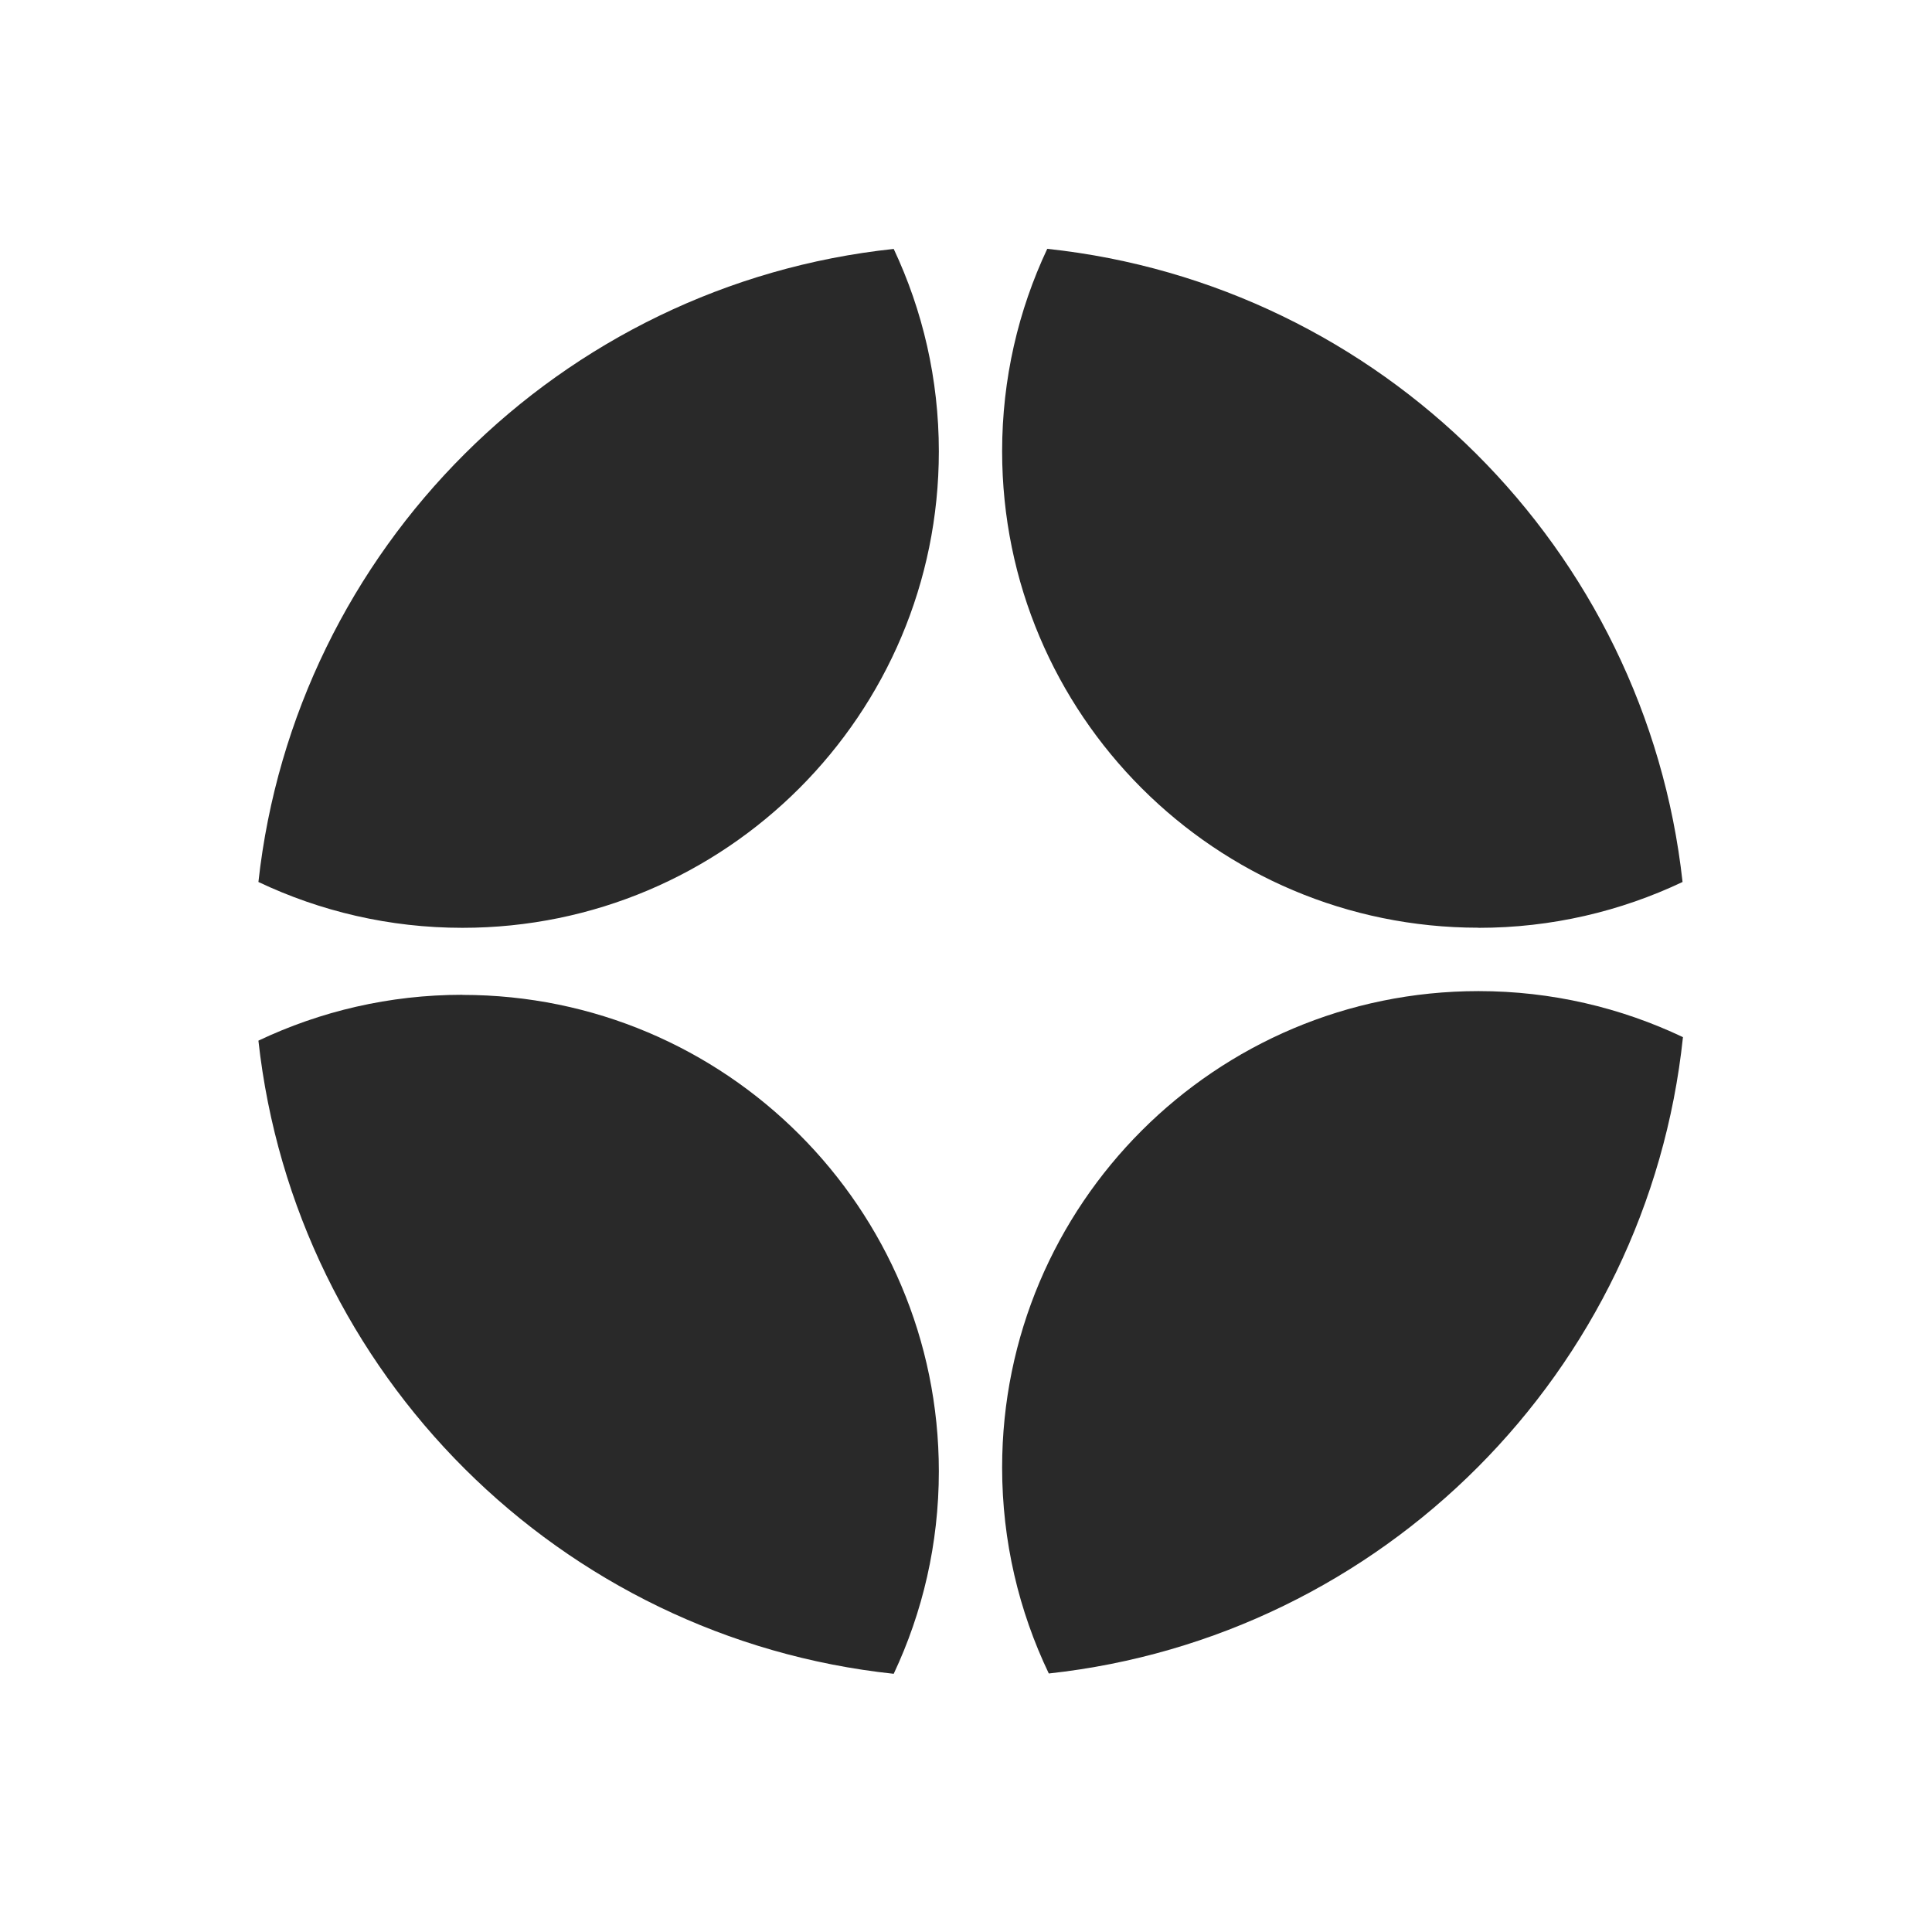
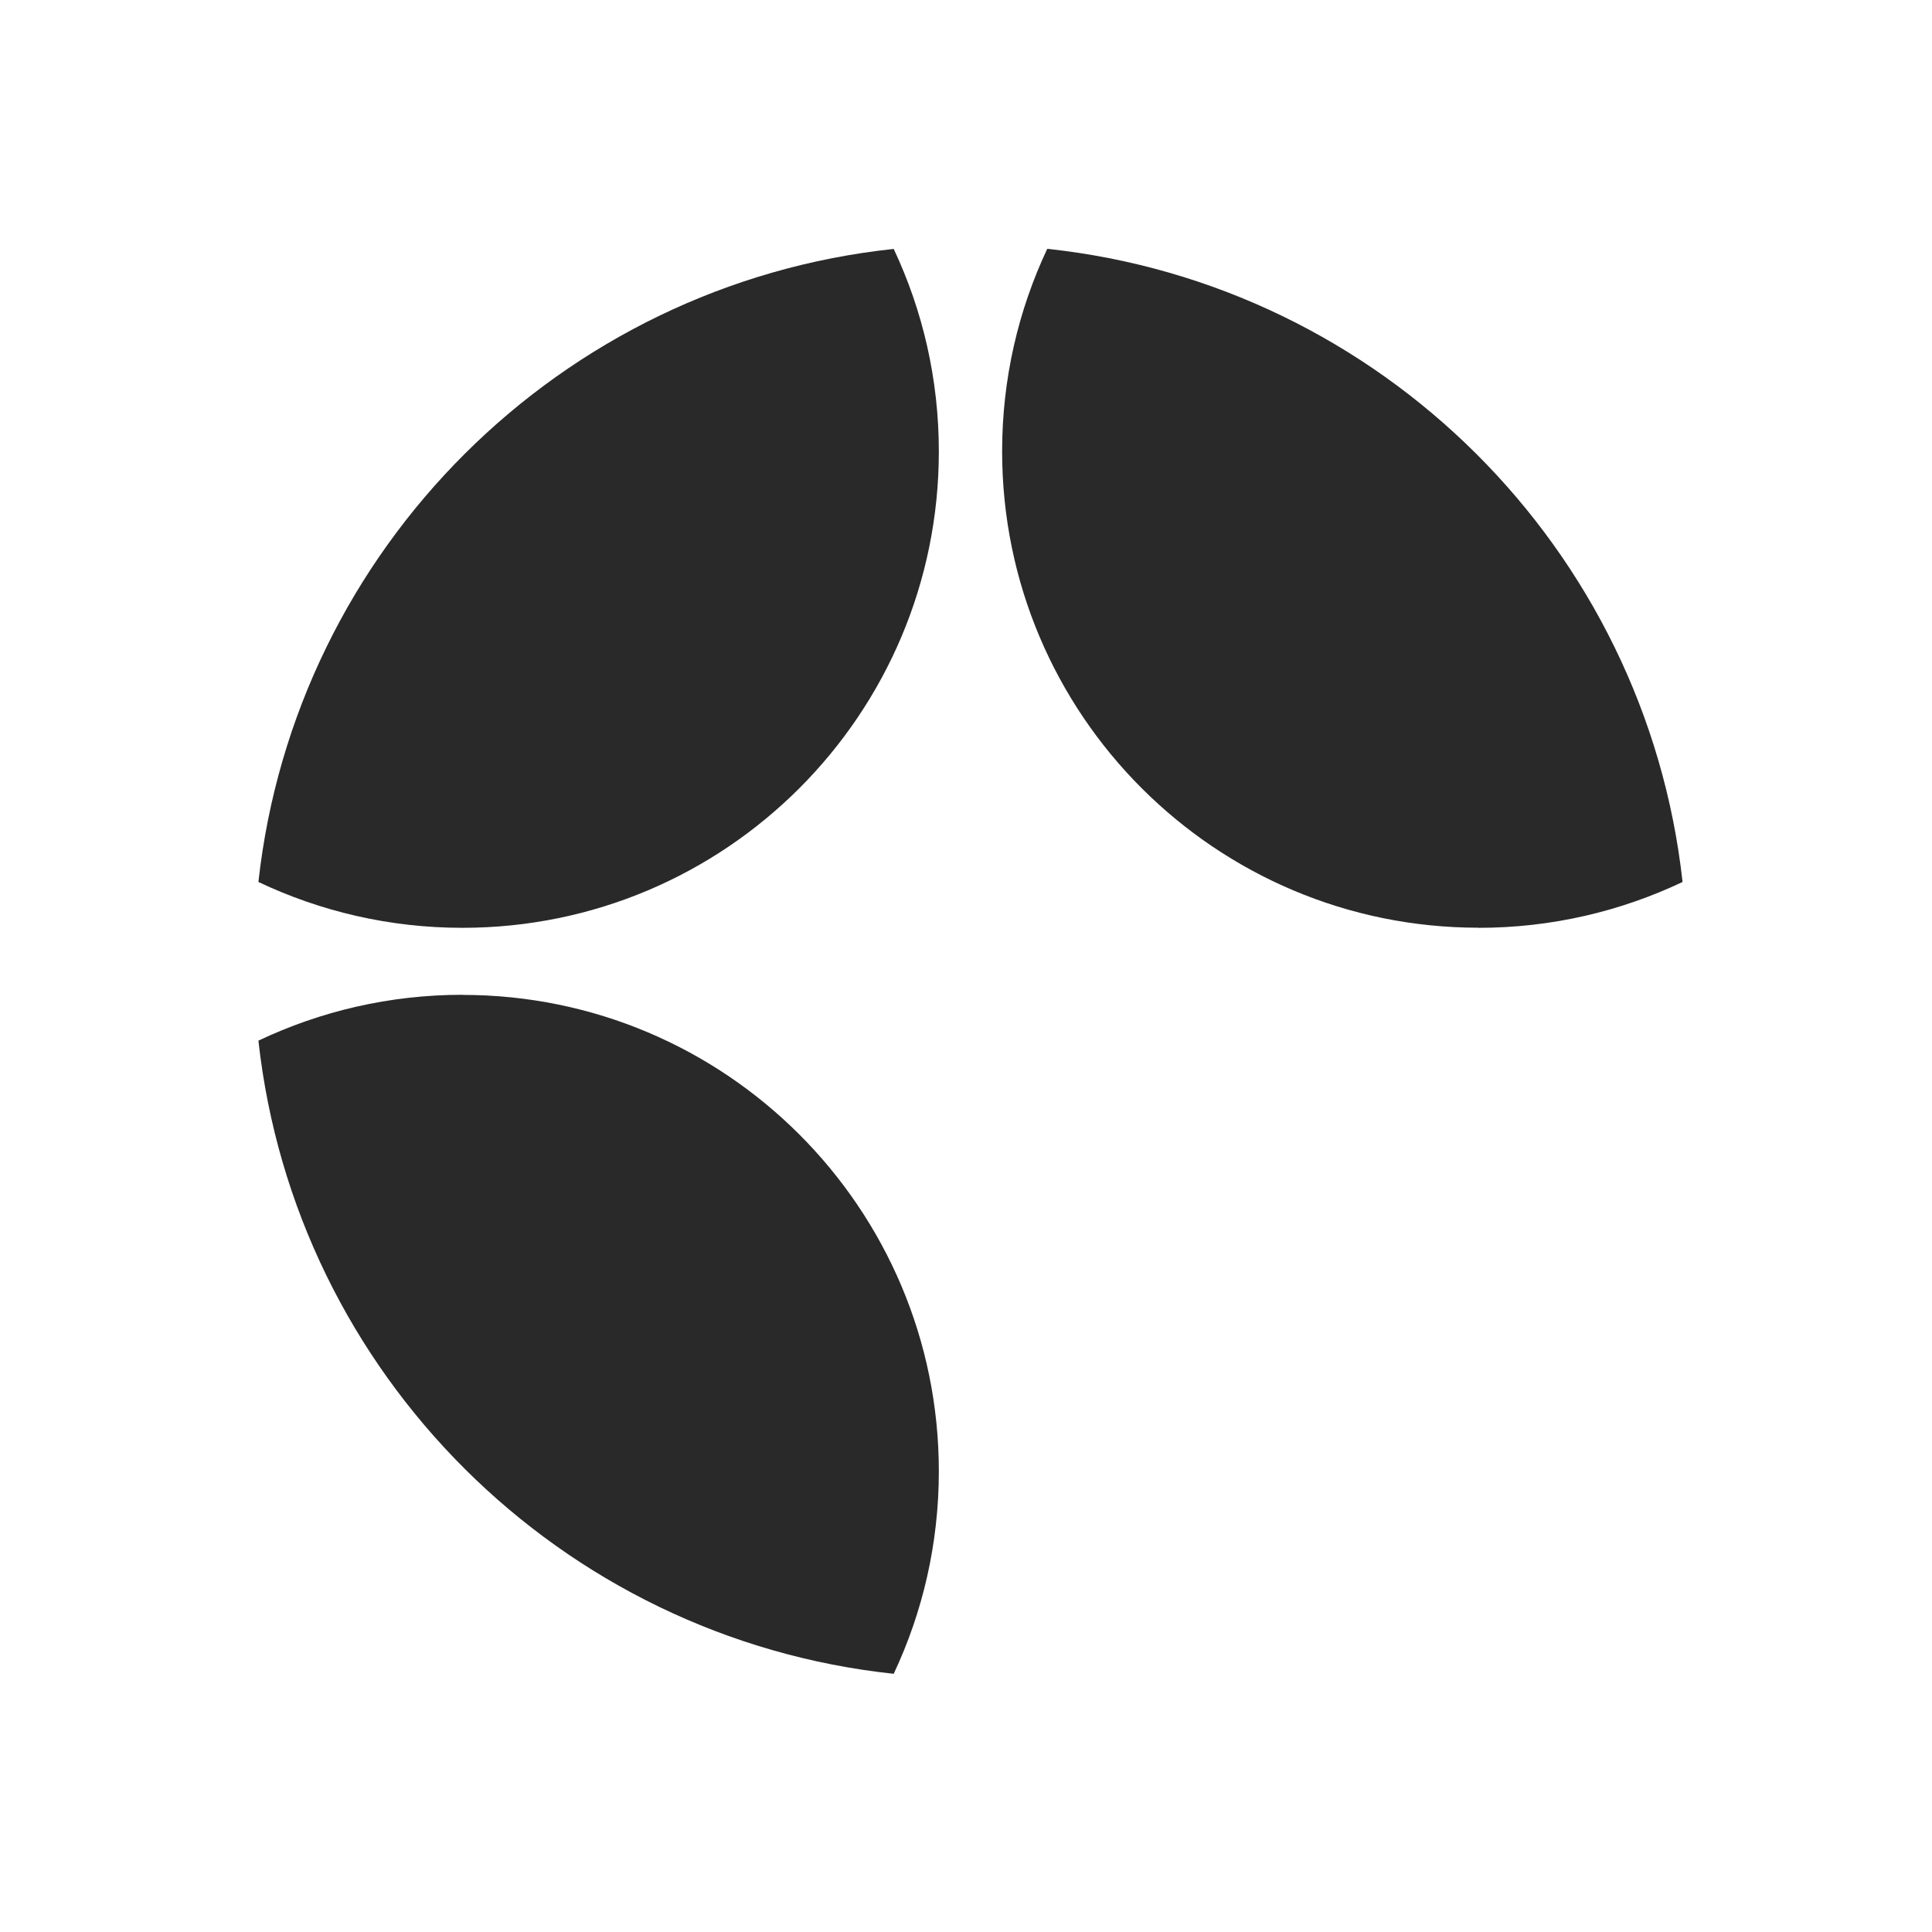
<svg xmlns="http://www.w3.org/2000/svg" fill="none" viewBox="0 0 206 206" height="206" width="206">
  <path fill="#292929" d="M157.651 98.93C165.438 98.93 172.809 97.169 179.403 94.041C175.488 58.509 147.229 30.326 111.664 26.531C108.58 33.082 106.852 40.398 106.852 48.12C106.852 76.182 129.6 98.918 157.651 98.918V98.93Z" />
  <path fill="#292929" d="M49.305 106.07C41.518 106.07 34.147 107.831 27.553 110.959C31.468 146.491 59.727 174.674 95.292 178.469C98.376 171.918 100.104 164.601 100.104 156.88C100.104 128.818 77.357 106.081 49.305 106.081V106.07Z" />
-   <path fill="#292929" d="M100.104 48.13C100.104 40.409 98.376 33.093 95.292 26.542C59.727 30.326 31.468 58.52 27.553 94.041C34.147 97.168 41.518 98.929 49.305 98.929C77.368 98.929 100.104 76.182 100.104 48.13Z" />
-   <path fill="#292929" d="M179.447 110.587C172.842 107.448 165.449 105.677 157.651 105.677C129.589 105.677 106.852 128.424 106.852 156.476C106.852 164.339 108.646 171.787 111.828 178.436C147.437 174.564 175.696 146.229 179.447 110.576V110.587Z" />
+   <path fill="#292929" d="M100.104 48.13C100.104 40.409 98.376 33.093 95.292 26.542C59.727 30.326 31.468 58.52 27.553 94.041C34.147 97.168 41.518 98.929 49.305 98.929C77.368 98.929 100.104 76.182 100.104 48.13" />
</svg>